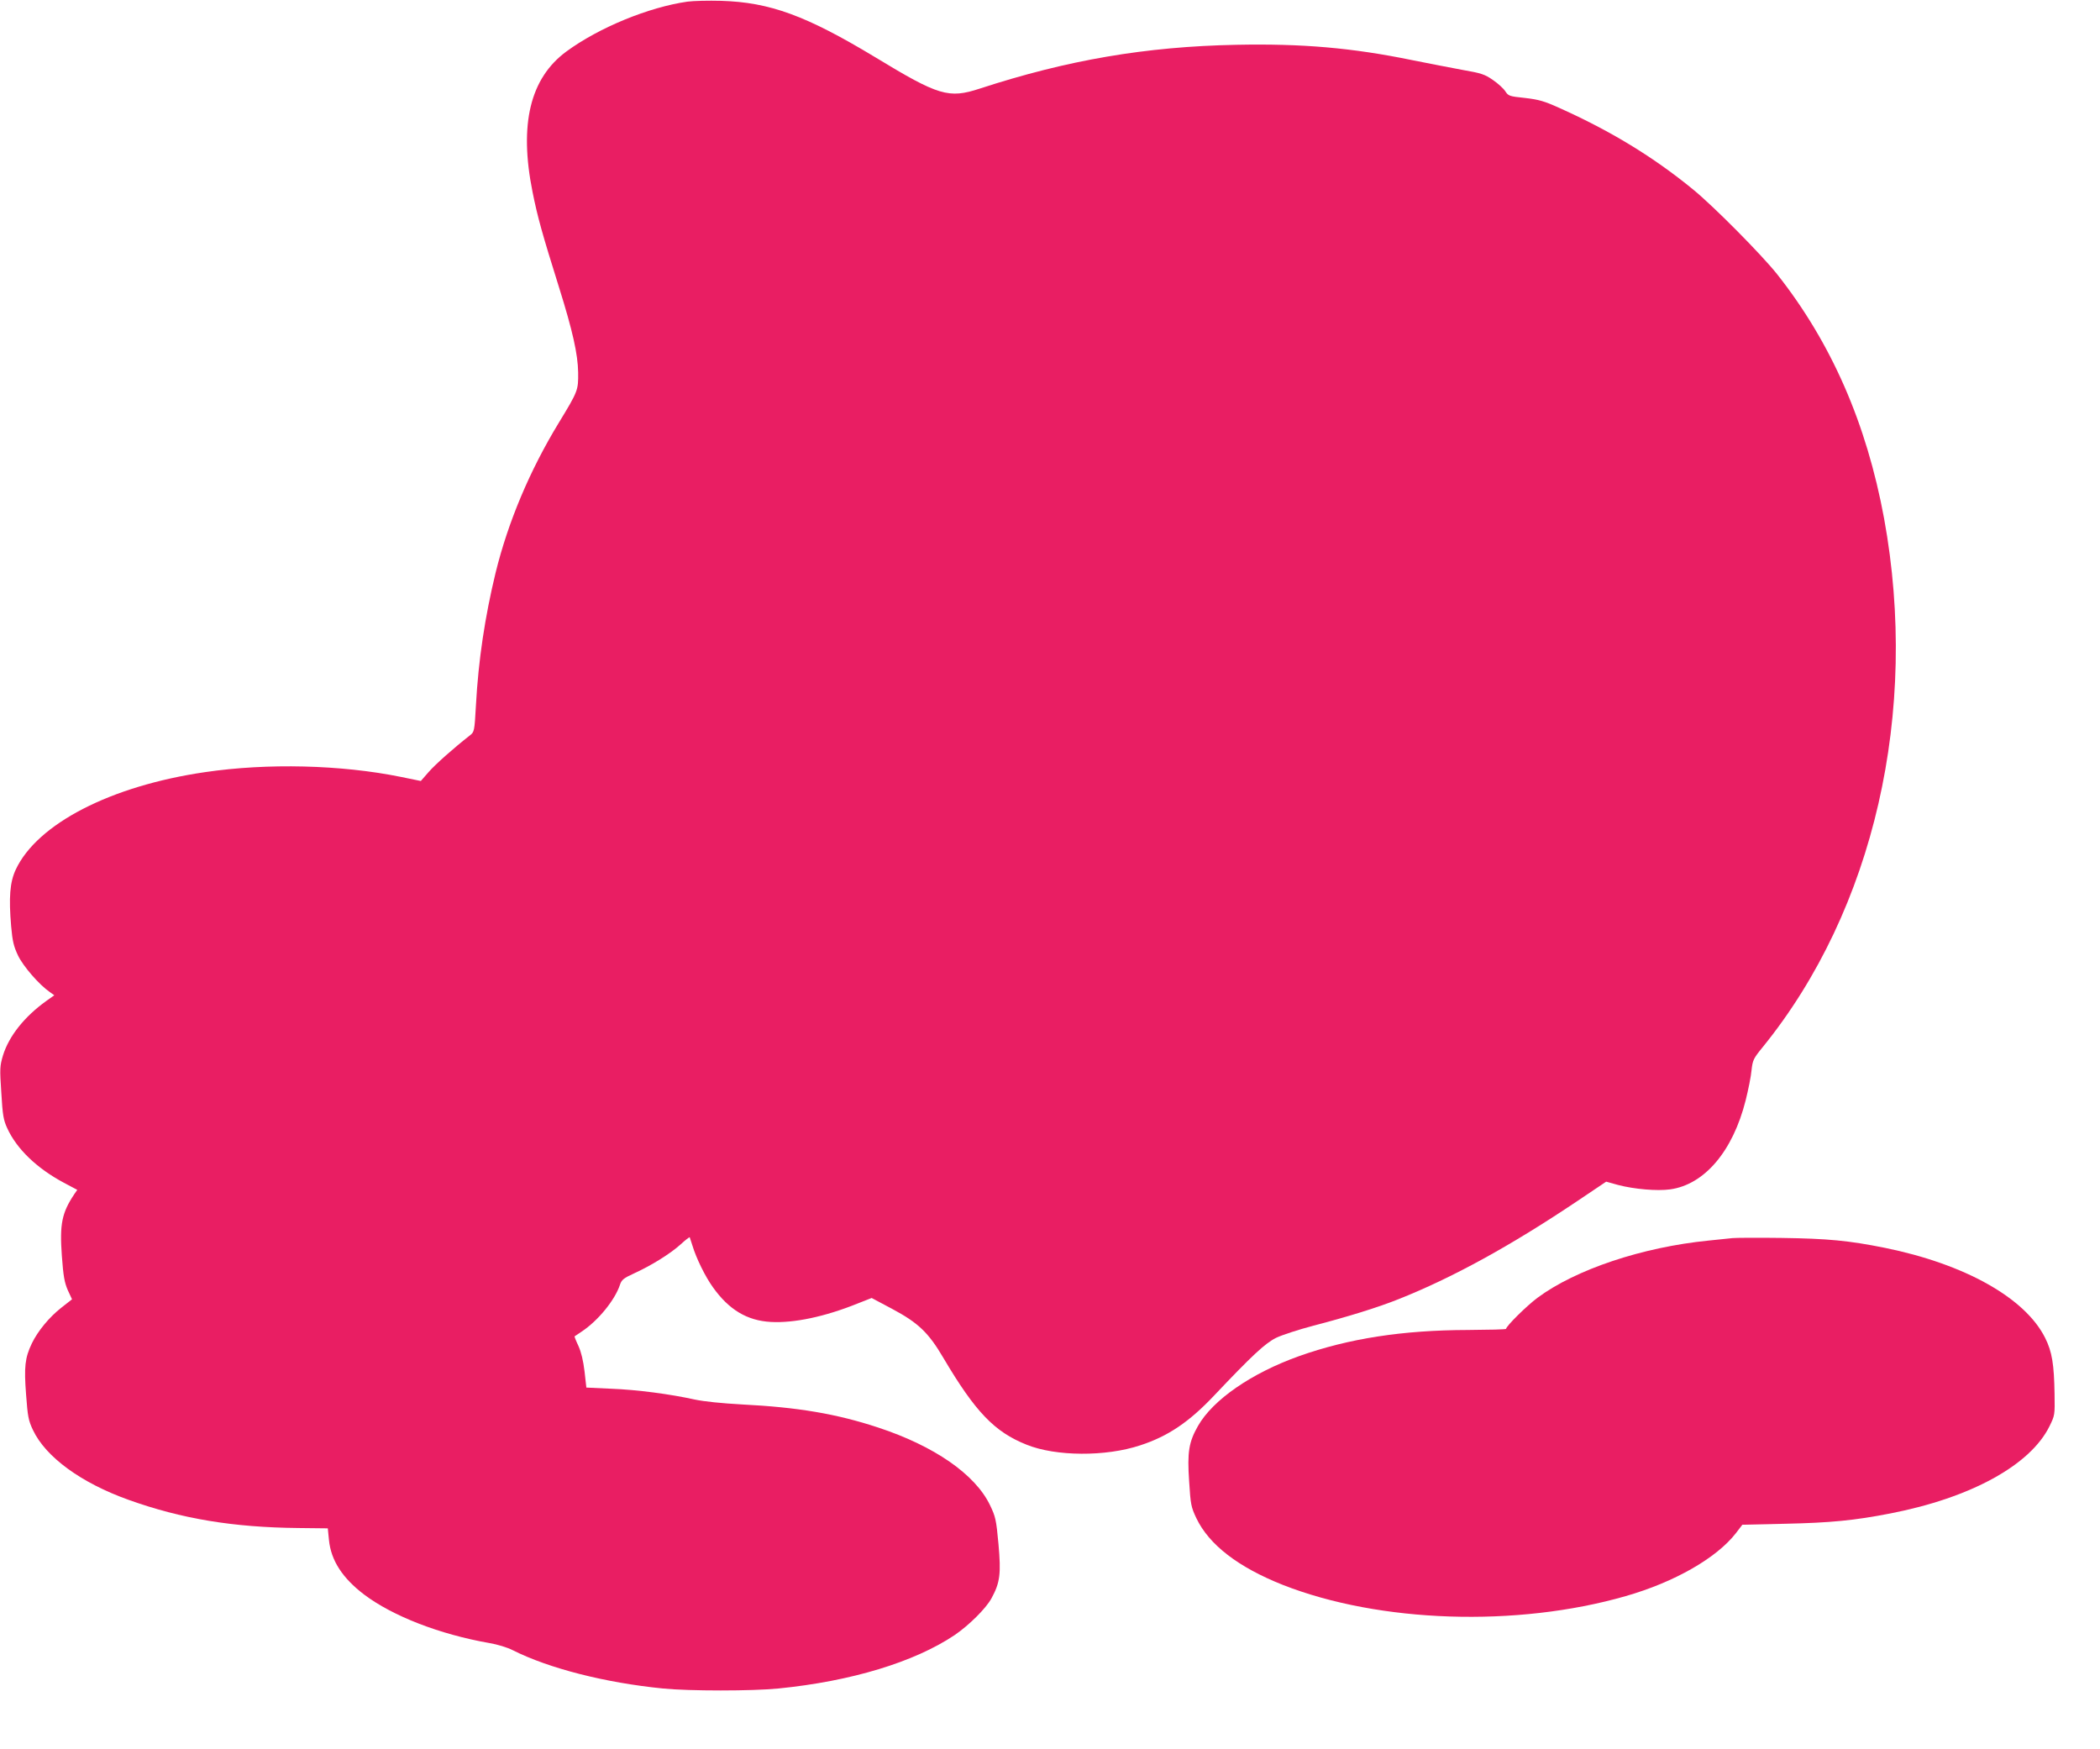
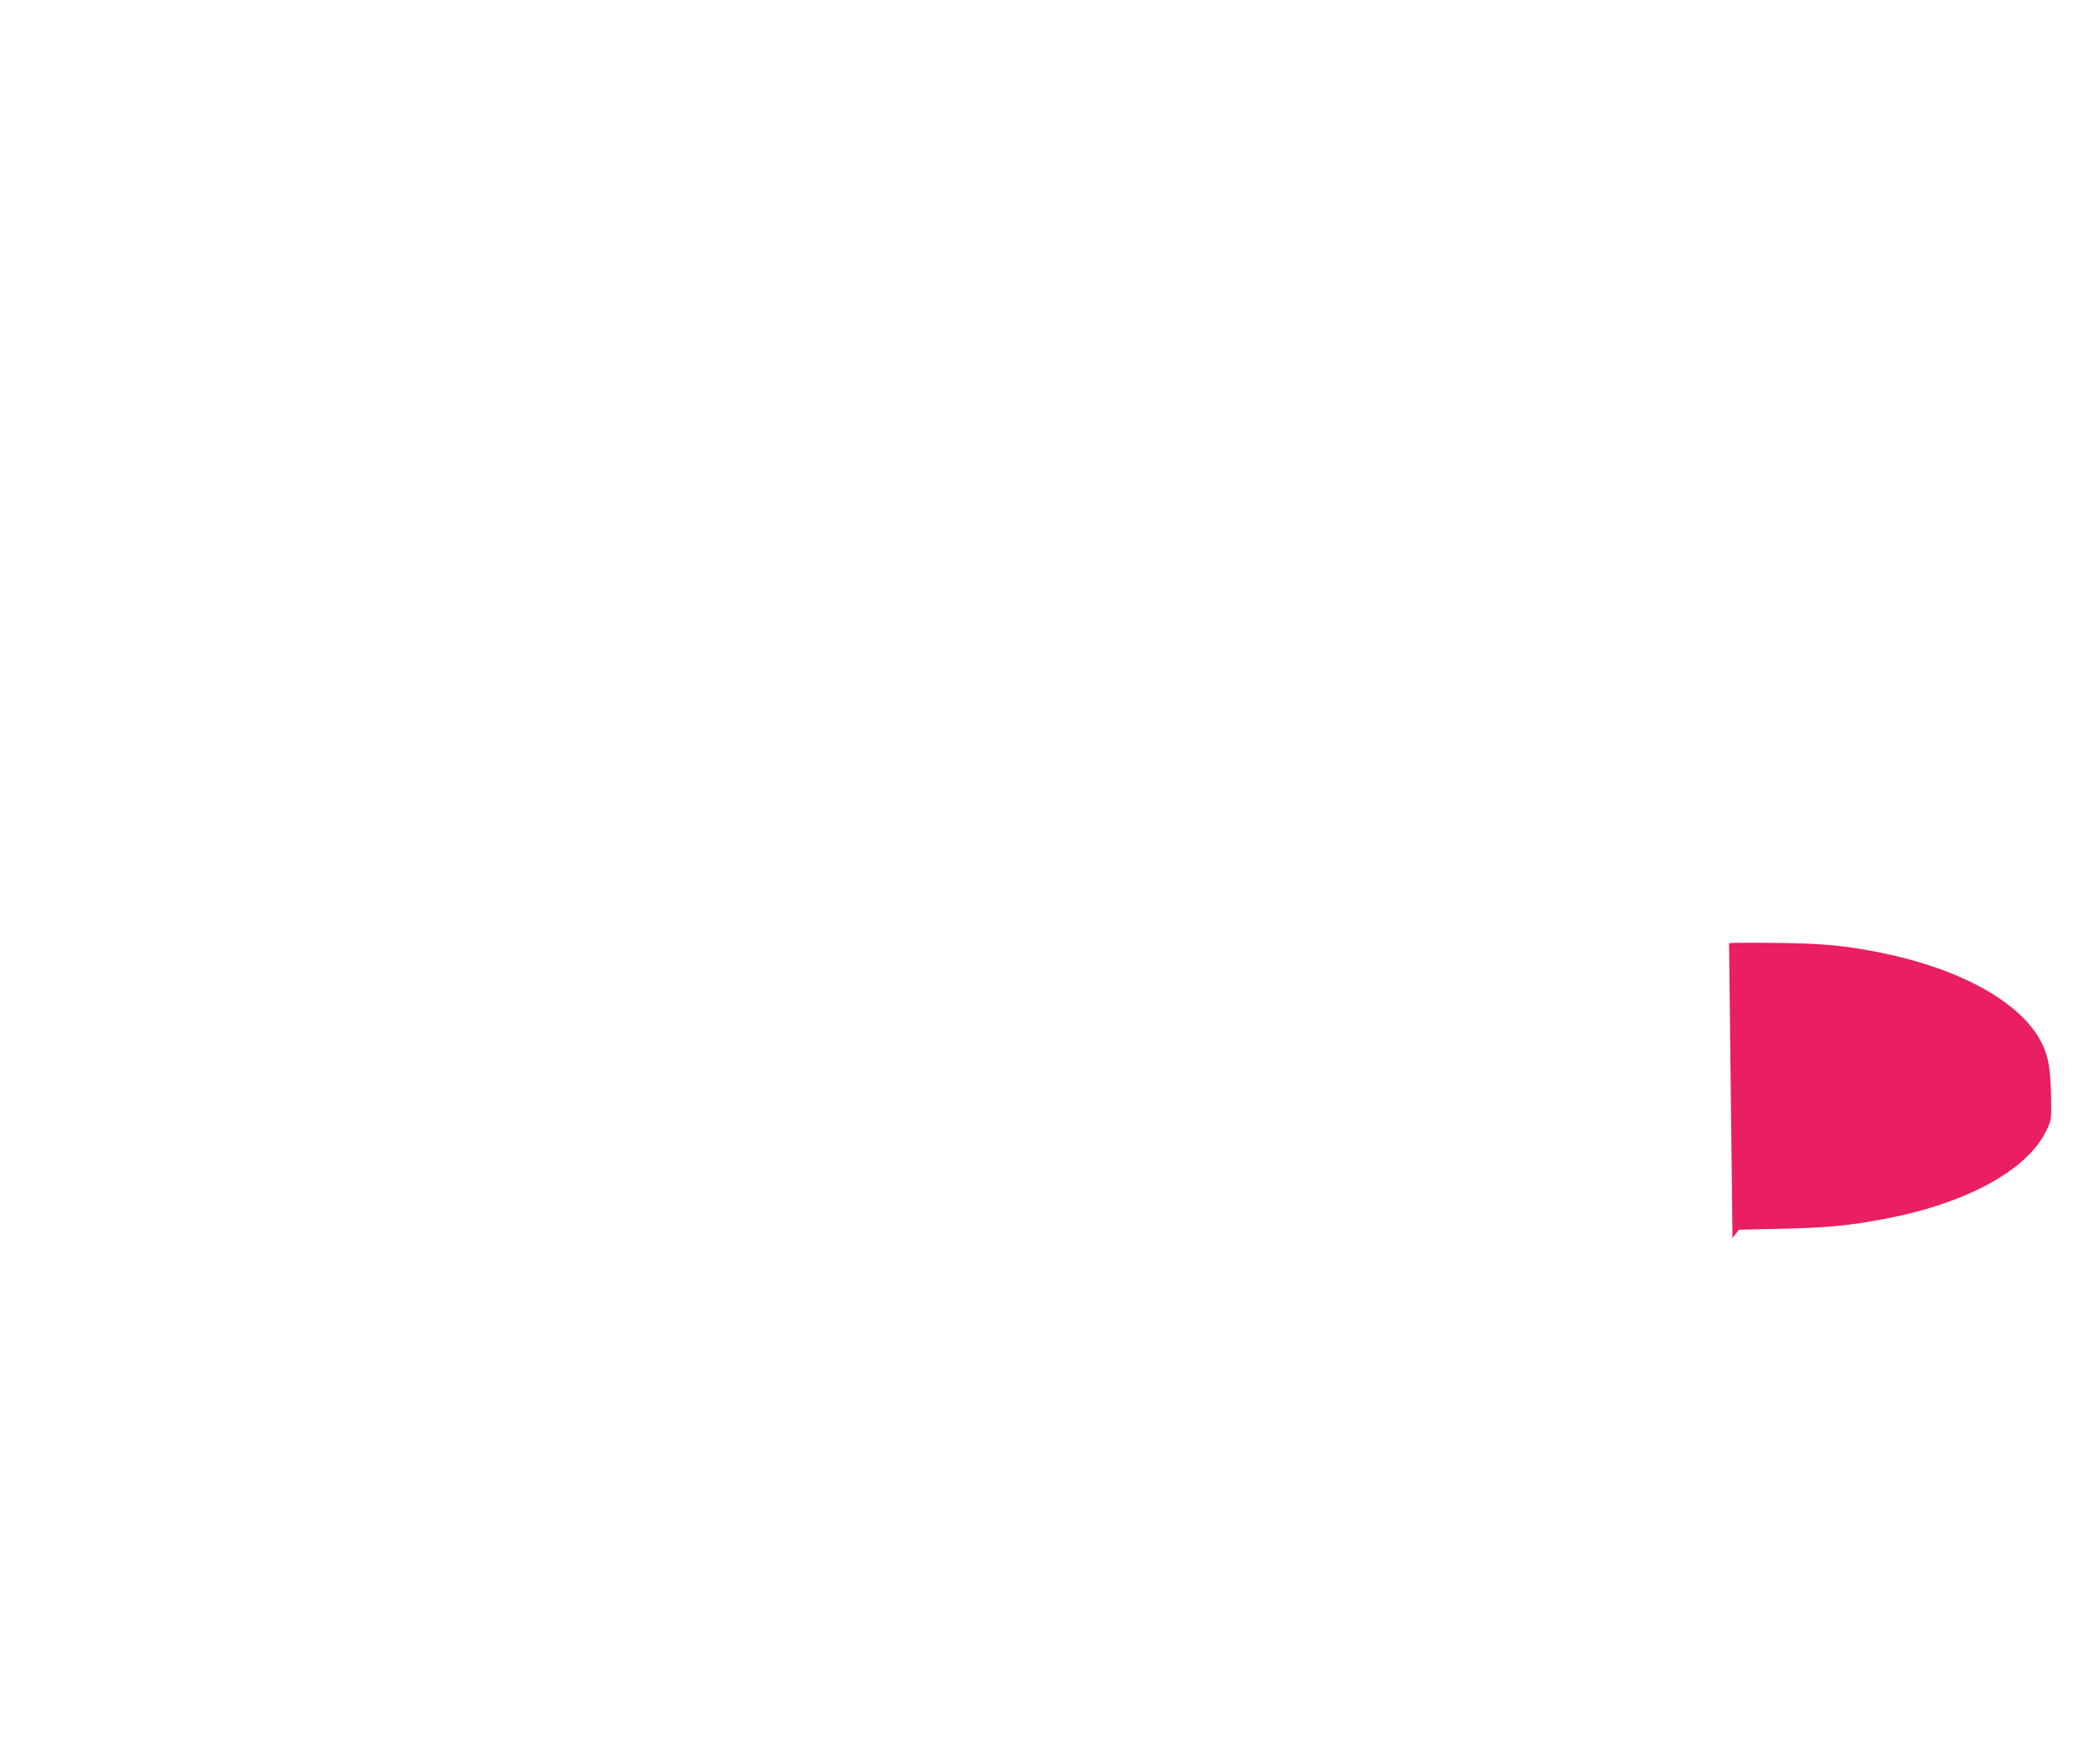
<svg xmlns="http://www.w3.org/2000/svg" version="1.0" width="1280pt" height="1066pt" viewBox="0 0 1280 1066" preserveAspectRatio="xMidYMid meet">
  <g transform="translate(0,1066) scale(0.1,-0.1)" fill="#e91e63" stroke="none">
-     <path d="M4190 10650 c-237 -34 -539 -158 -738 -304 -221 -163 -289 -444 -206 -856 30 -151 60 -258 161 -580 84 -268 115 -408 117 -520 1 -108 0 -113 -117 -305 -178 -292 -310 -606 -386 -915 -65 -268 -105 -532 -120 -808 -9 -162 -10 -163 -38 -185 -96 -75 -209 -175 -250 -222 l-48 -55 -122 25 c-364 74 -813 85 -1193 29 -576 -84 -1023 -315 -1154 -594 -36 -77 -43 -170 -28 -346 8 -92 16 -123 42 -178 31 -65 129 -178 193 -222 l28 -20 -48 -34 c-134 -96 -228 -214 -265 -333 -19 -65 -20 -79 -10 -227 8 -137 13 -166 36 -216 58 -127 181 -245 346 -333 l81 -43 -18 -26 c-76 -114 -90 -182 -76 -376 9 -125 16 -162 36 -209 l26 -56 -65 -51 c-74 -58 -144 -143 -180 -218 -42 -88 -48 -143 -35 -312 10 -134 14 -157 42 -216 78 -165 294 -322 582 -425 323 -116 639 -168 1034 -172 l181 -2 7 -70 c12 -125 82 -233 215 -334 174 -131 460 -242 762 -295 49 -8 111 -27 144 -44 221 -111 563 -198 914 -233 158 -16 548 -16 705 0 443 44 828 161 1073 325 88 60 191 162 225 224 53 97 59 150 43 331 -14 151 -18 167 -52 238 -90 187 -339 360 -683 473 -252 83 -488 123 -826 140 -127 7 -233 18 -290 30 -149 33 -351 60 -511 66 l-150 7 -11 98 c-8 66 -20 117 -37 155 -15 31 -25 58 -24 59 2 1 21 14 43 29 100 66 203 192 234 286 10 30 22 40 88 70 103 47 219 119 282 176 28 26 53 45 55 43 1 -2 8 -24 16 -49 24 -80 79 -191 125 -255 98 -138 209 -204 353 -212 141 -8 331 32 531 113 l84 33 126 -67 c157 -84 220 -143 311 -298 194 -328 311 -451 507 -529 178 -72 482 -74 693 -4 169 55 298 142 450 303 231 244 312 320 380 353 36 17 137 50 225 73 204 53 393 111 520 162 327 130 679 323 1082 593 l183 123 72 -20 c99 -26 239 -38 318 -27 209 29 382 232 460 542 16 64 33 147 36 184 7 62 11 71 69 142 678 836 954 2043 739 3221 -107 580 -322 1072 -653 1490 -95 119 -385 412 -511 515 -243 199 -503 357 -815 497 -93 42 -125 51 -210 61 -96 10 -101 12 -120 41 -11 17 -45 48 -76 69 -49 34 -70 41 -185 61 -71 13 -208 40 -304 59 -369 76 -675 102 -1074 94 -553 -11 -1031 -93 -1564 -267 -190 -62 -250 -44 -637 191 -421 254 -642 335 -940 344 -77 2 -169 0 -205 -5z" />
-     <path d="M10560 3114 c-19 -2 -84 -9 -145 -15 -404 -40 -811 -176 -1044 -349 -66 -49 -191 -173 -191 -189 0 -4 -105 -6 -232 -7 -400 -1 -727 -52 -1029 -159 -291 -104 -526 -266 -617 -426 -56 -98 -66 -160 -54 -336 9 -144 12 -158 44 -226 78 -163 256 -299 528 -407 589 -231 1425 -259 2089 -68 297 85 554 232 672 384 l39 51 263 6 c274 6 420 20 640 63 489 95 852 294 969 531 33 67 33 69 31 198 -3 180 -15 256 -57 340 -121 244 -490 451 -979 550 -219 44 -346 56 -627 60 -146 2 -281 1 -300 -1z" />
+     <path d="M10560 3114 l39 51 263 6 c274 6 420 20 640 63 489 95 852 294 969 531 33 67 33 69 31 198 -3 180 -15 256 -57 340 -121 244 -490 451 -979 550 -219 44 -346 56 -627 60 -146 2 -281 1 -300 -1z" />
  </g>
</svg>